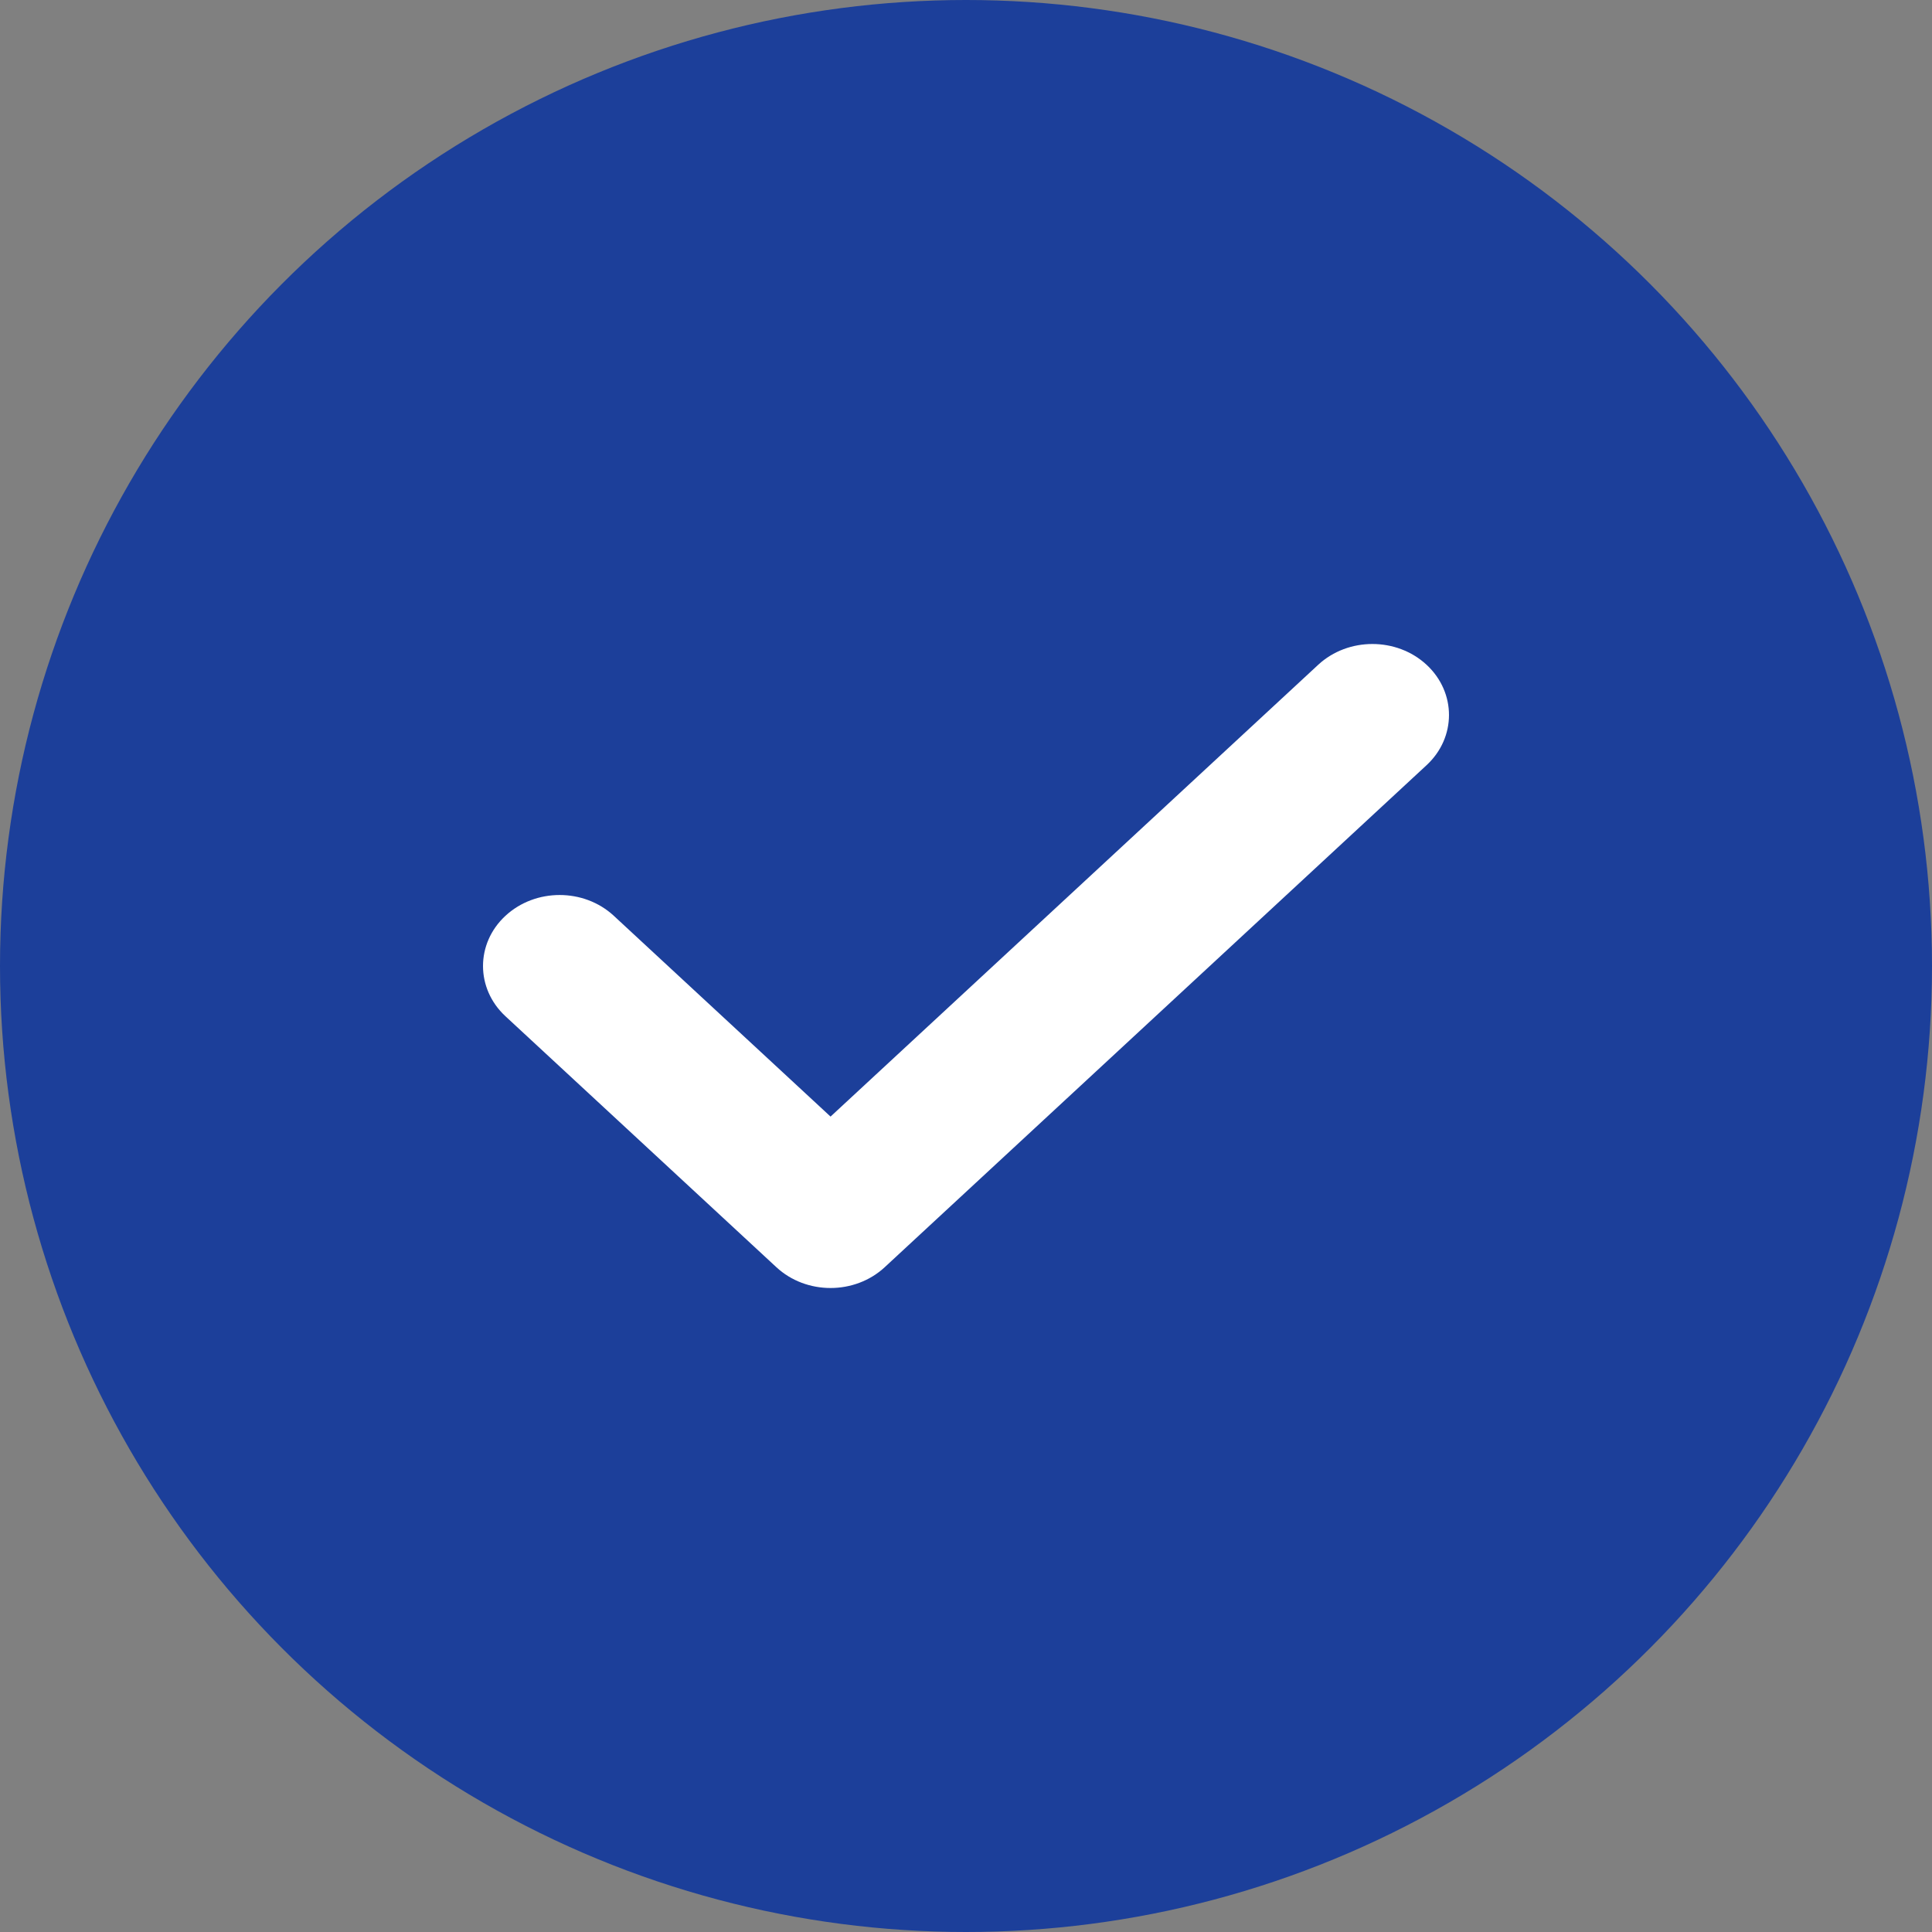
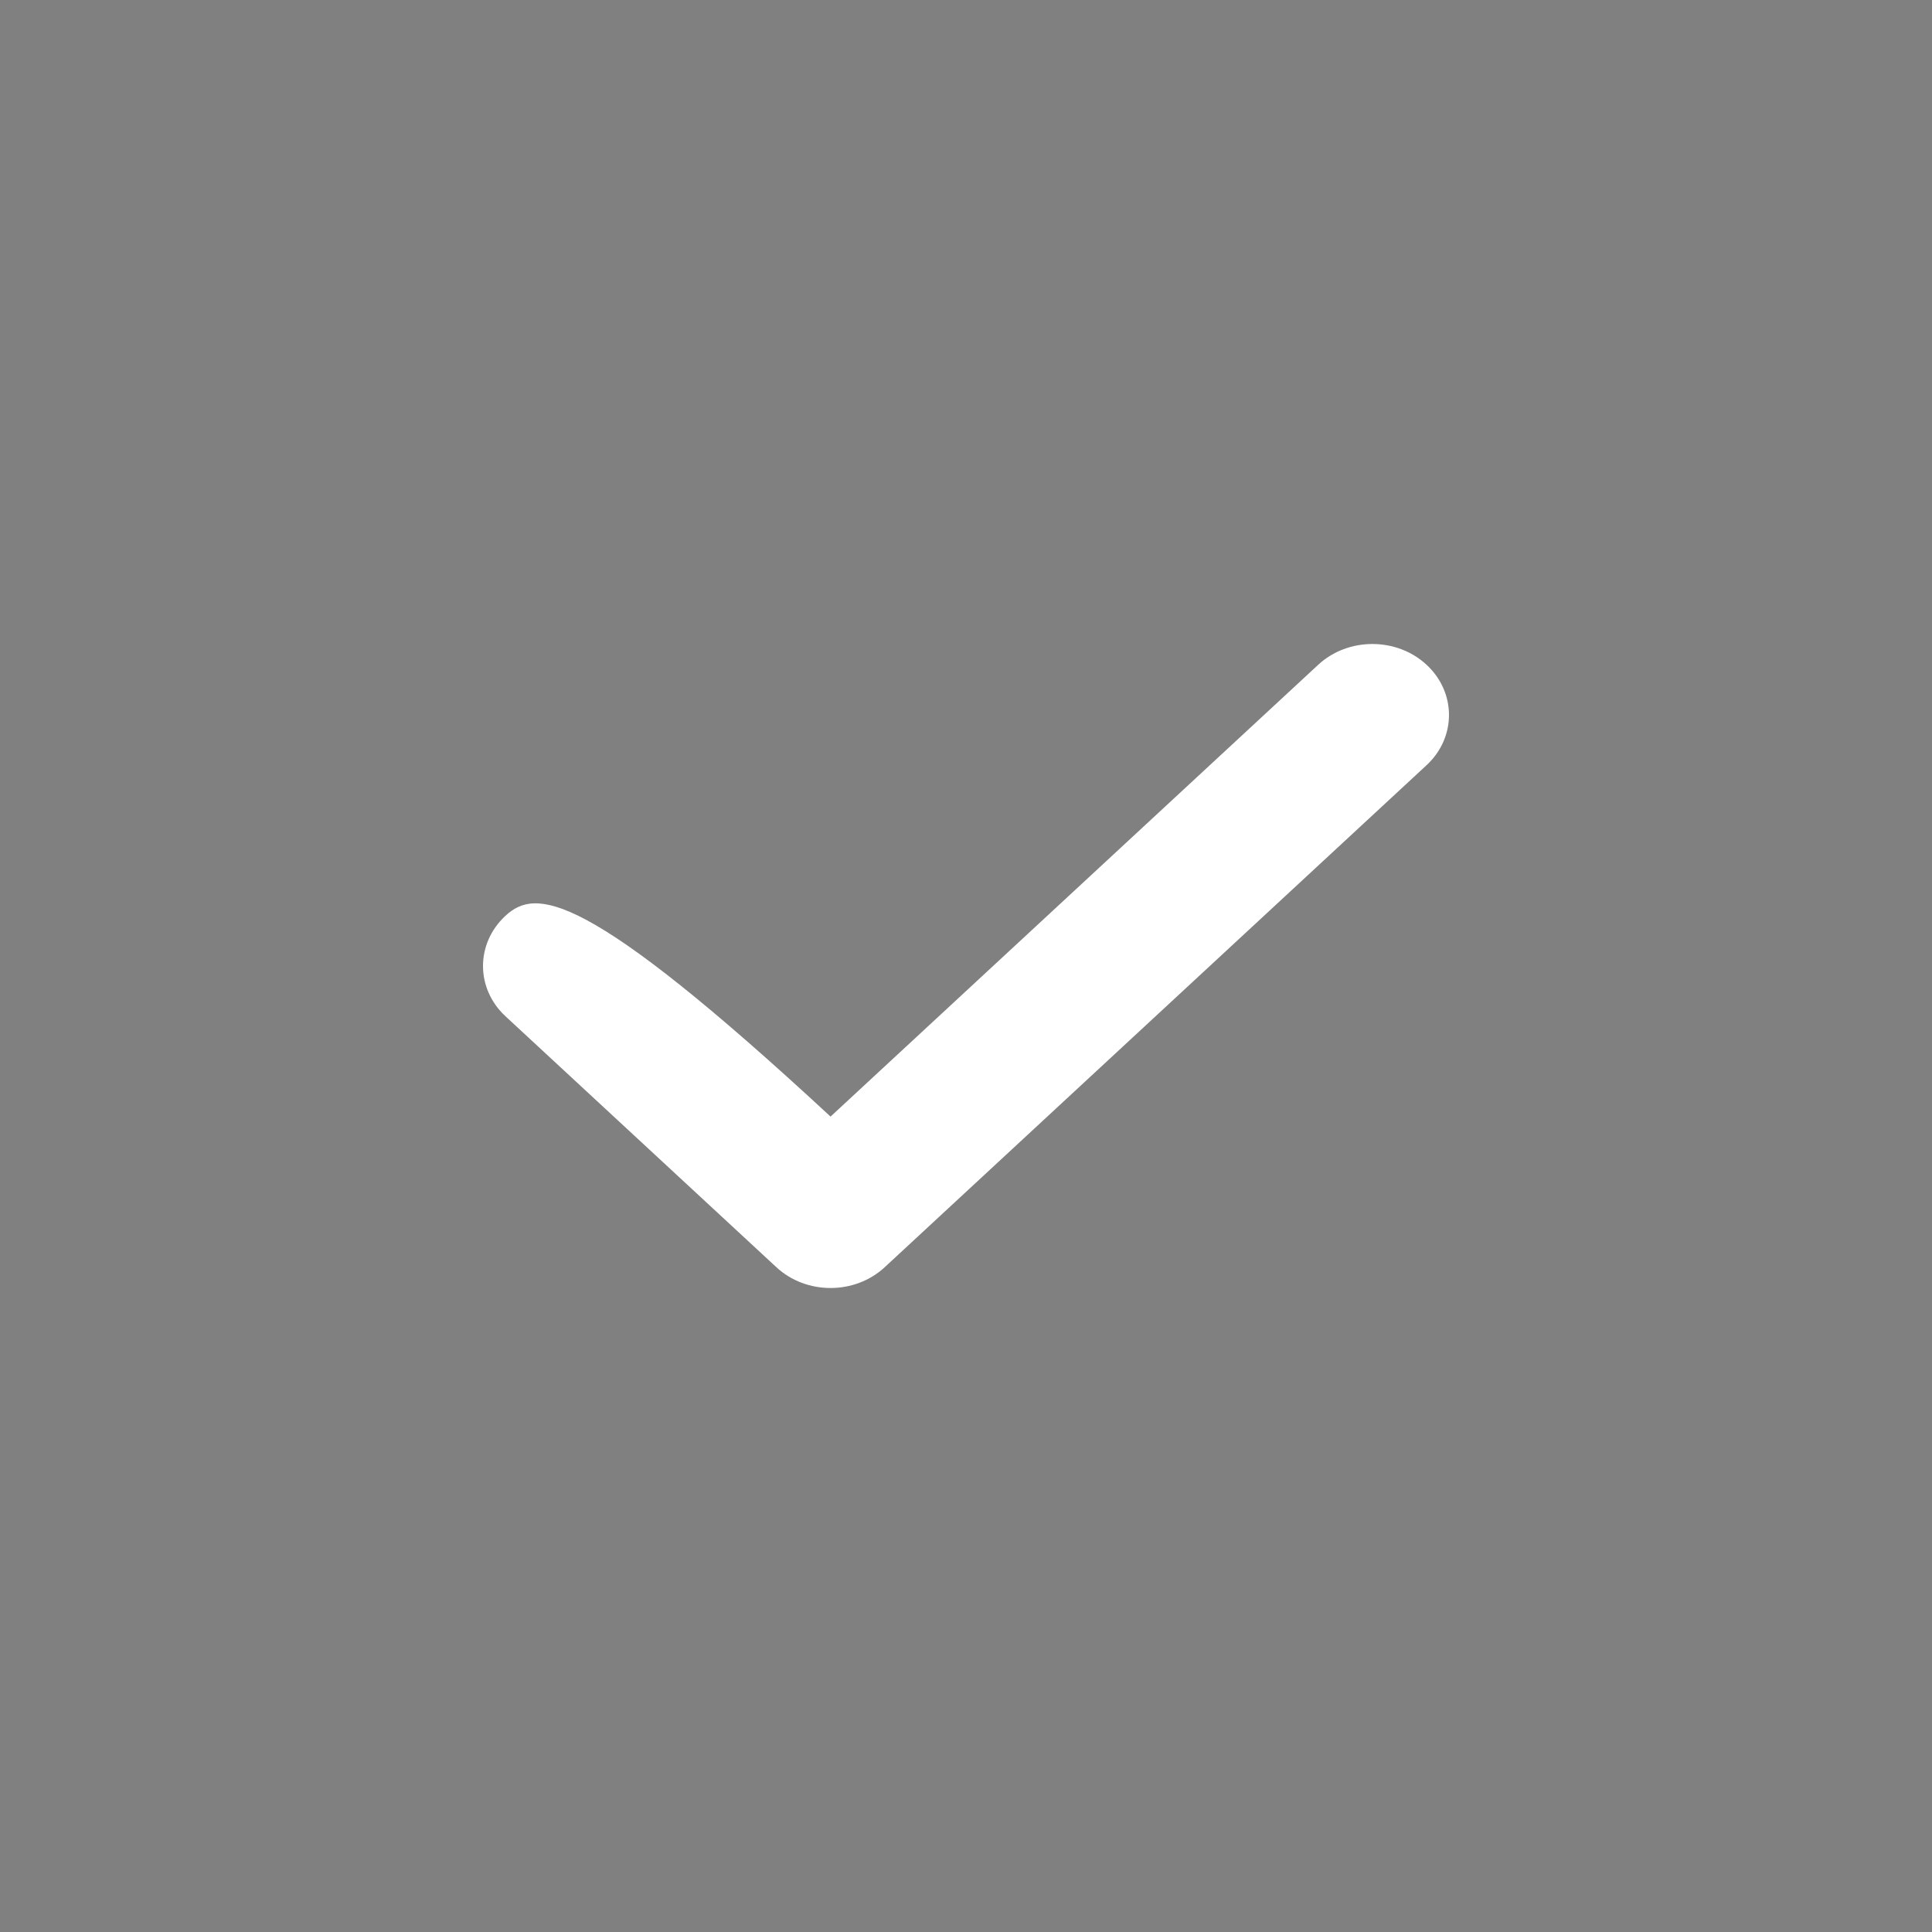
<svg xmlns="http://www.w3.org/2000/svg" width="36" height="36" viewBox="0 0 36 36" fill="none">
  <rect x="0" y="0" width="36" height="36" fill="#808080" stroke="none" />
-   <circle cx="18" cy="18" r="18" fill="#1C3F9A" />
-   <path d="M26.582 12.387C26.025 11.871 25.12 11.871 24.563 12.387L15.476 20.806L11.438 17.065C10.88 16.548 9.976 16.548 9.418 17.065C8.861 17.581 8.861 18.419 9.418 18.936L14.466 23.612C14.745 23.871 15.11 24 15.476 24C15.841 24 16.207 23.871 16.486 23.612L26.582 14.258C27.139 13.742 27.139 12.904 26.582 12.387Z" fill="white" />
+   <path d="M26.582 12.387C26.025 11.871 25.12 11.871 24.563 12.387L15.476 20.806C10.88 16.548 9.976 16.548 9.418 17.065C8.861 17.581 8.861 18.419 9.418 18.936L14.466 23.612C14.745 23.871 15.11 24 15.476 24C15.841 24 16.207 23.871 16.486 23.612L26.582 14.258C27.139 13.742 27.139 12.904 26.582 12.387Z" fill="white" />
</svg>